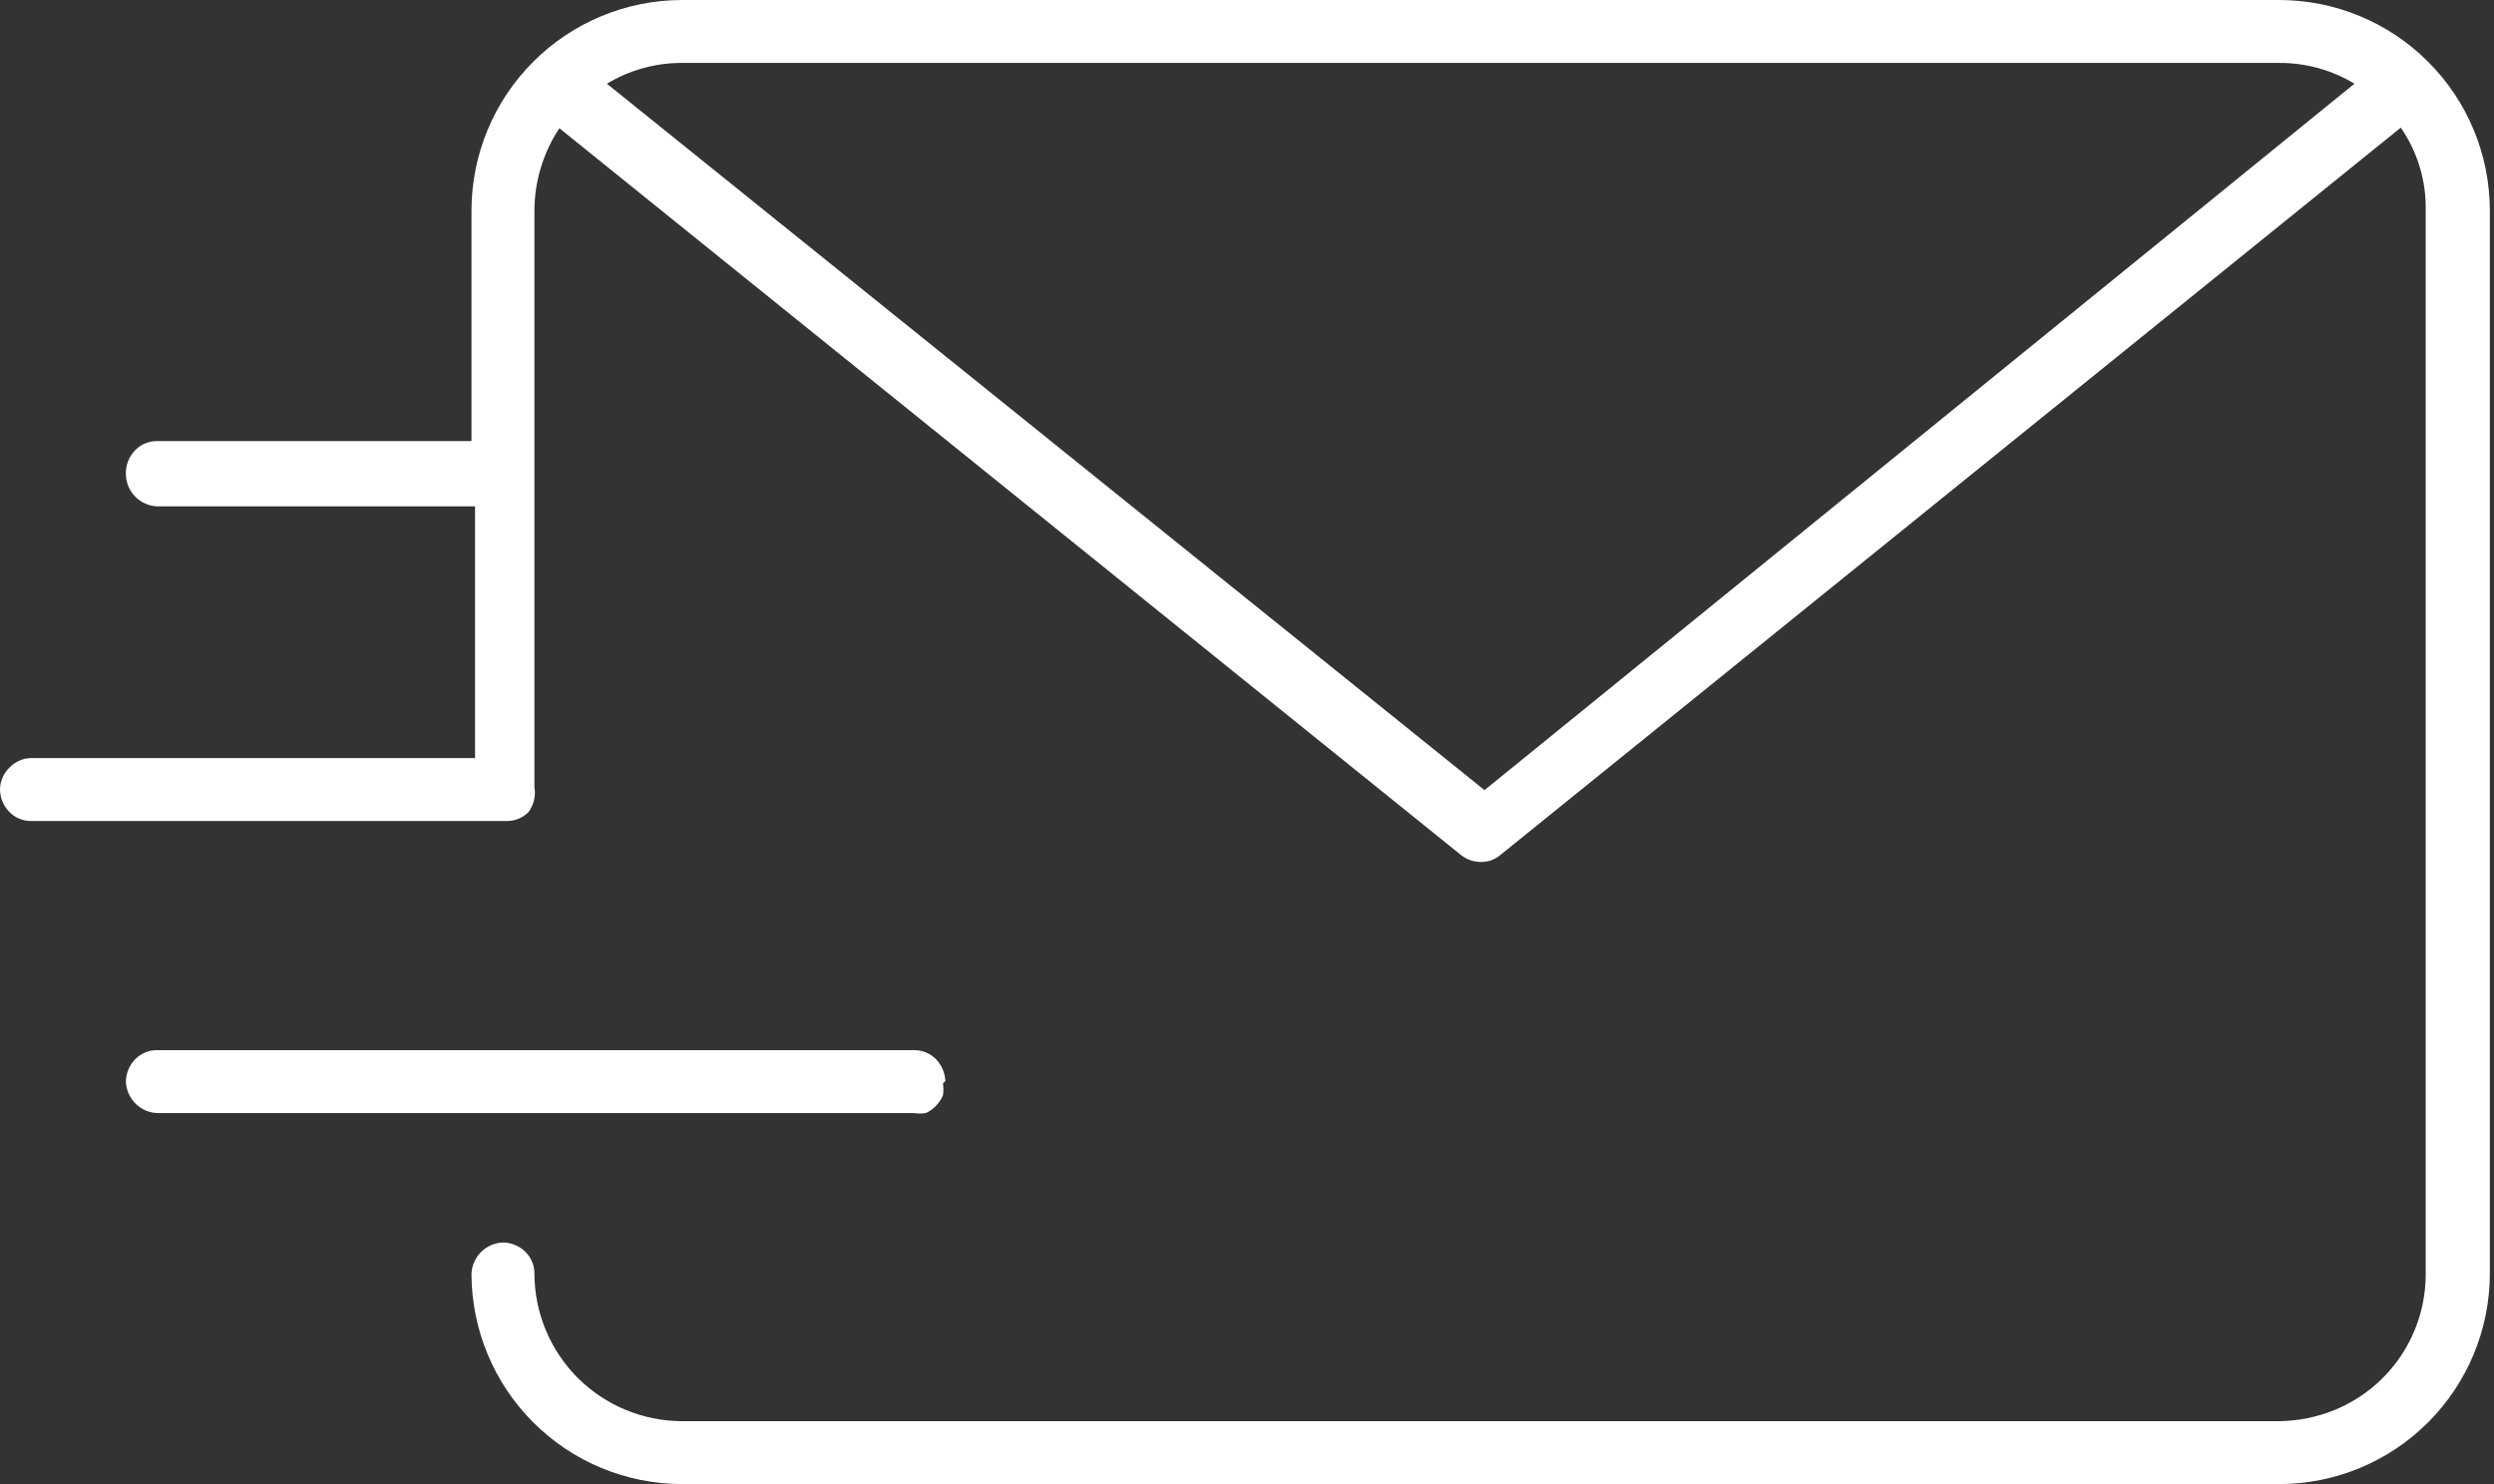
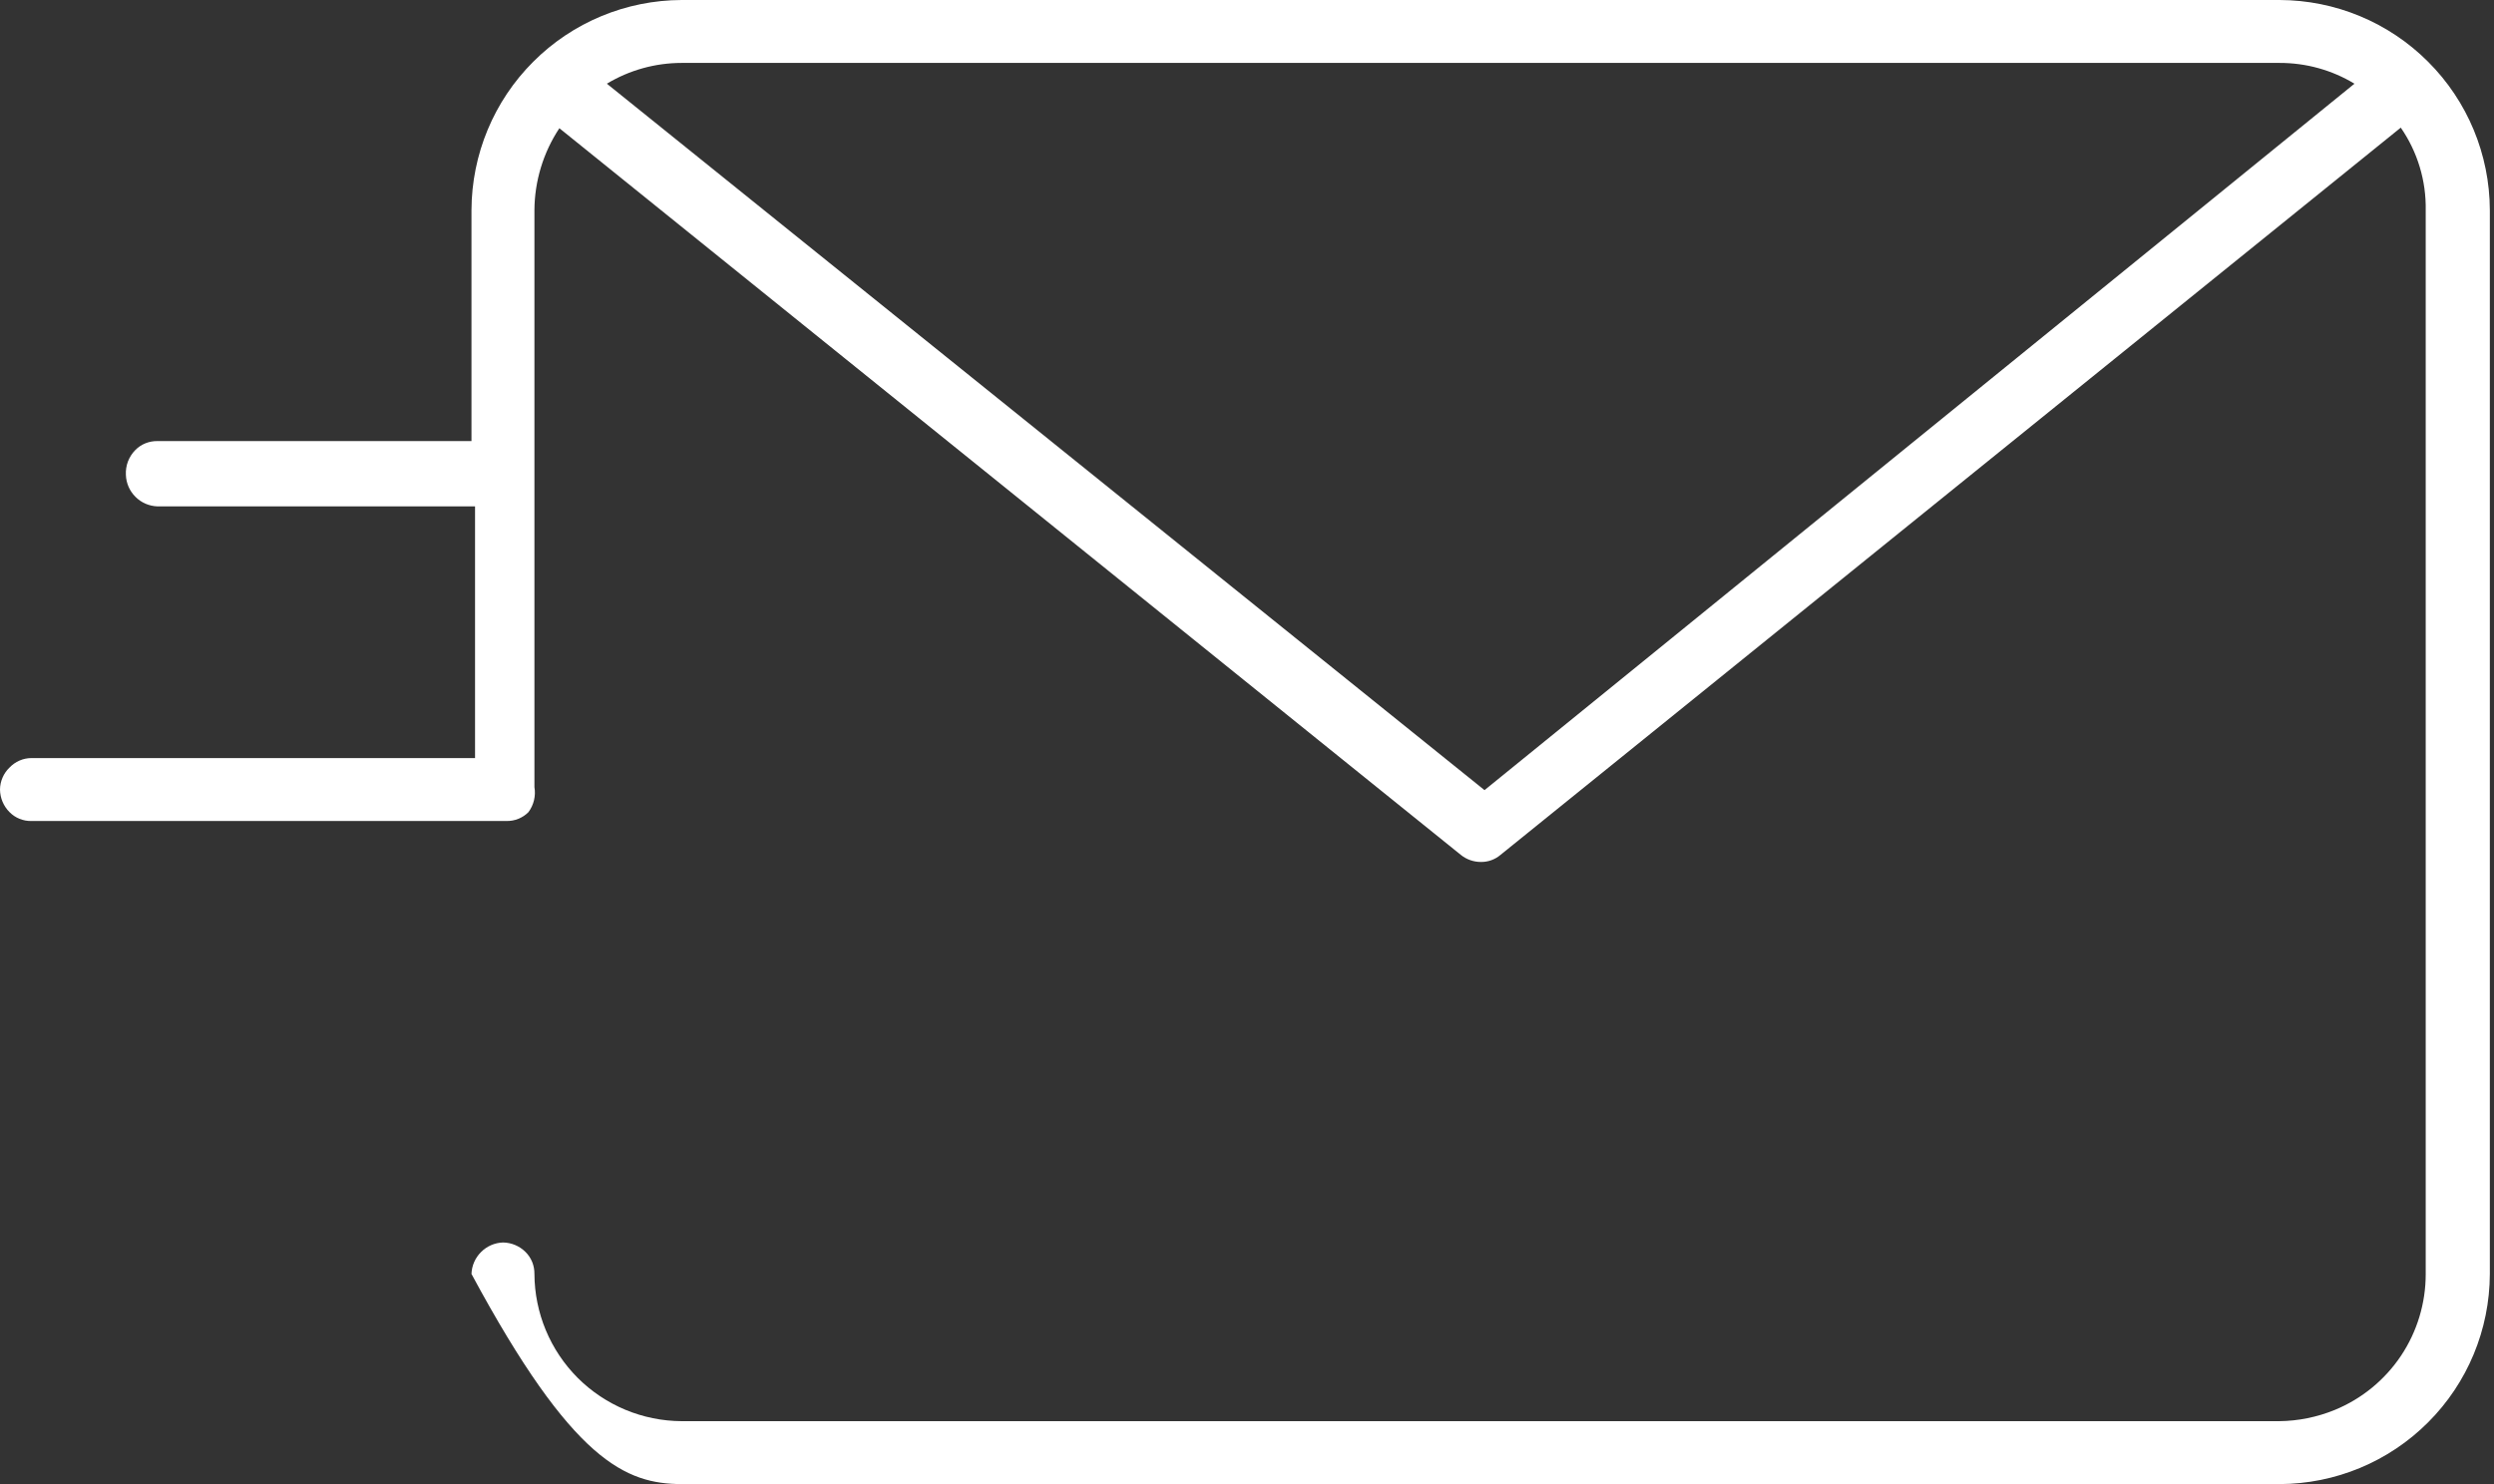
<svg xmlns="http://www.w3.org/2000/svg" width="42" height="25" viewBox="0 0 42 25" fill="none">
  <rect x="0" y="0" width="42" height="25" fill="#333333" stroke="none" />
  <g clip-path="url(#clip0_424_5379)">
-     <path d="M38.39 0H11.48C10.542 0.003 9.643 0.376 8.98 1.04C8.316 1.703 7.943 2.602 7.94 3.54V7.43H2.65C2.581 7.429 2.513 7.442 2.45 7.467C2.386 7.493 2.328 7.531 2.28 7.58C2.225 7.635 2.183 7.701 2.155 7.773C2.128 7.845 2.116 7.923 2.12 8C2.125 8.139 2.182 8.271 2.281 8.369C2.379 8.468 2.511 8.525 2.65 8.53H8V12.77H0.53C0.461 12.77 0.392 12.784 0.329 12.812C0.265 12.839 0.208 12.88 0.16 12.93C0.11 12.978 0.07 13.035 0.043 13.099C0.015 13.162 0.001 13.231 0 13.3C0.002 13.443 0.059 13.579 0.16 13.68C0.208 13.729 0.266 13.768 0.329 13.793C0.393 13.819 0.461 13.832 0.53 13.83H8.53C8.599 13.831 8.667 13.819 8.73 13.793C8.794 13.767 8.852 13.729 8.9 13.68C8.944 13.62 8.976 13.552 8.993 13.48C9.01 13.408 9.013 13.333 9 13.26V3.54C9.003 3.049 9.149 2.569 9.42 2.16L24.6 14.4C24.696 14.478 24.816 14.52 24.94 14.52C25.061 14.521 25.178 14.479 25.27 14.4L40.43 2.15C40.712 2.558 40.859 3.044 40.85 3.54V21.46C40.851 21.951 40.706 22.43 40.434 22.838C40.161 23.246 39.774 23.563 39.32 23.75C39.022 23.872 38.703 23.937 38.38 23.94H11.48C10.823 23.937 10.194 23.675 9.729 23.211C9.265 22.746 9.003 22.117 9 21.46C9.001 21.391 8.988 21.323 8.963 21.26C8.937 21.196 8.899 21.138 8.85 21.09C8.749 20.989 8.613 20.932 8.47 20.93C8.331 20.935 8.199 20.992 8.101 21.091C8.002 21.189 7.945 21.321 7.94 21.46C7.943 22.398 8.316 23.297 8.98 23.96C9.643 24.624 10.542 24.997 11.48 25H38.39C39.328 24.997 40.227 24.624 40.89 23.96C41.554 23.297 41.927 22.398 41.93 21.46V3.54C41.927 2.602 41.554 1.703 40.89 1.04C40.227 0.376 39.328 0.003 38.39 0V0ZM25 13.31L10.22 1.41C10.6 1.181 11.036 1.06 11.48 1.06H38.39C38.834 1.059 39.27 1.18 39.65 1.41L25 13.31Z" fill="white" />
-     <path d="M15.92 18.21C15.914 18.071 15.857 17.94 15.76 17.84C15.712 17.791 15.654 17.753 15.59 17.727C15.527 17.701 15.459 17.689 15.39 17.69H2.65C2.582 17.689 2.513 17.701 2.45 17.727C2.386 17.753 2.329 17.791 2.28 17.84C2.18 17.941 2.122 18.077 2.12 18.22C2.125 18.359 2.183 18.491 2.281 18.589C2.379 18.688 2.511 18.745 2.65 18.75H15.39C15.456 18.76 15.524 18.76 15.59 18.75C15.654 18.722 15.712 18.681 15.76 18.63C15.811 18.578 15.852 18.517 15.88 18.45C15.89 18.384 15.89 18.316 15.88 18.25L15.92 18.21Z" fill="white" />
+     <path d="M38.39 0H11.48C10.542 0.003 9.643 0.376 8.98 1.04C8.316 1.703 7.943 2.602 7.94 3.54V7.43H2.65C2.581 7.429 2.513 7.442 2.45 7.467C2.386 7.493 2.328 7.531 2.28 7.58C2.225 7.635 2.183 7.701 2.155 7.773C2.128 7.845 2.116 7.923 2.12 8C2.125 8.139 2.182 8.271 2.281 8.369C2.379 8.468 2.511 8.525 2.65 8.53H8V12.77H0.53C0.461 12.77 0.392 12.784 0.329 12.812C0.265 12.839 0.208 12.88 0.16 12.93C0.11 12.978 0.07 13.035 0.043 13.099C0.015 13.162 0.001 13.231 0 13.3C0.002 13.443 0.059 13.579 0.16 13.68C0.208 13.729 0.266 13.768 0.329 13.793C0.393 13.819 0.461 13.832 0.53 13.83H8.53C8.599 13.831 8.667 13.819 8.73 13.793C8.794 13.767 8.852 13.729 8.9 13.68C8.944 13.62 8.976 13.552 8.993 13.48C9.01 13.408 9.013 13.333 9 13.26V3.54C9.003 3.049 9.149 2.569 9.42 2.16L24.6 14.4C24.696 14.478 24.816 14.52 24.94 14.52C25.061 14.521 25.178 14.479 25.27 14.4L40.43 2.15C40.712 2.558 40.859 3.044 40.85 3.54V21.46C40.851 21.951 40.706 22.43 40.434 22.838C40.161 23.246 39.774 23.563 39.32 23.75C39.022 23.872 38.703 23.937 38.38 23.94H11.48C10.823 23.937 10.194 23.675 9.729 23.211C9.265 22.746 9.003 22.117 9 21.46C9.001 21.391 8.988 21.323 8.963 21.26C8.937 21.196 8.899 21.138 8.85 21.09C8.749 20.989 8.613 20.932 8.47 20.93C8.331 20.935 8.199 20.992 8.101 21.091C8.002 21.189 7.945 21.321 7.94 21.46C9.643 24.624 10.542 24.997 11.48 25H38.39C39.328 24.997 40.227 24.624 40.89 23.96C41.554 23.297 41.927 22.398 41.93 21.46V3.54C41.927 2.602 41.554 1.703 40.89 1.04C40.227 0.376 39.328 0.003 38.39 0V0ZM25 13.31L10.22 1.41C10.6 1.181 11.036 1.06 11.48 1.06H38.39C38.834 1.059 39.27 1.18 39.65 1.41L25 13.31Z" fill="white" />
  </g>
  <defs>
    <clipPath id="clip0_424_5379">
      <rect width="41.93" height="25" fill="white" />
    </clipPath>
  </defs>
</svg>